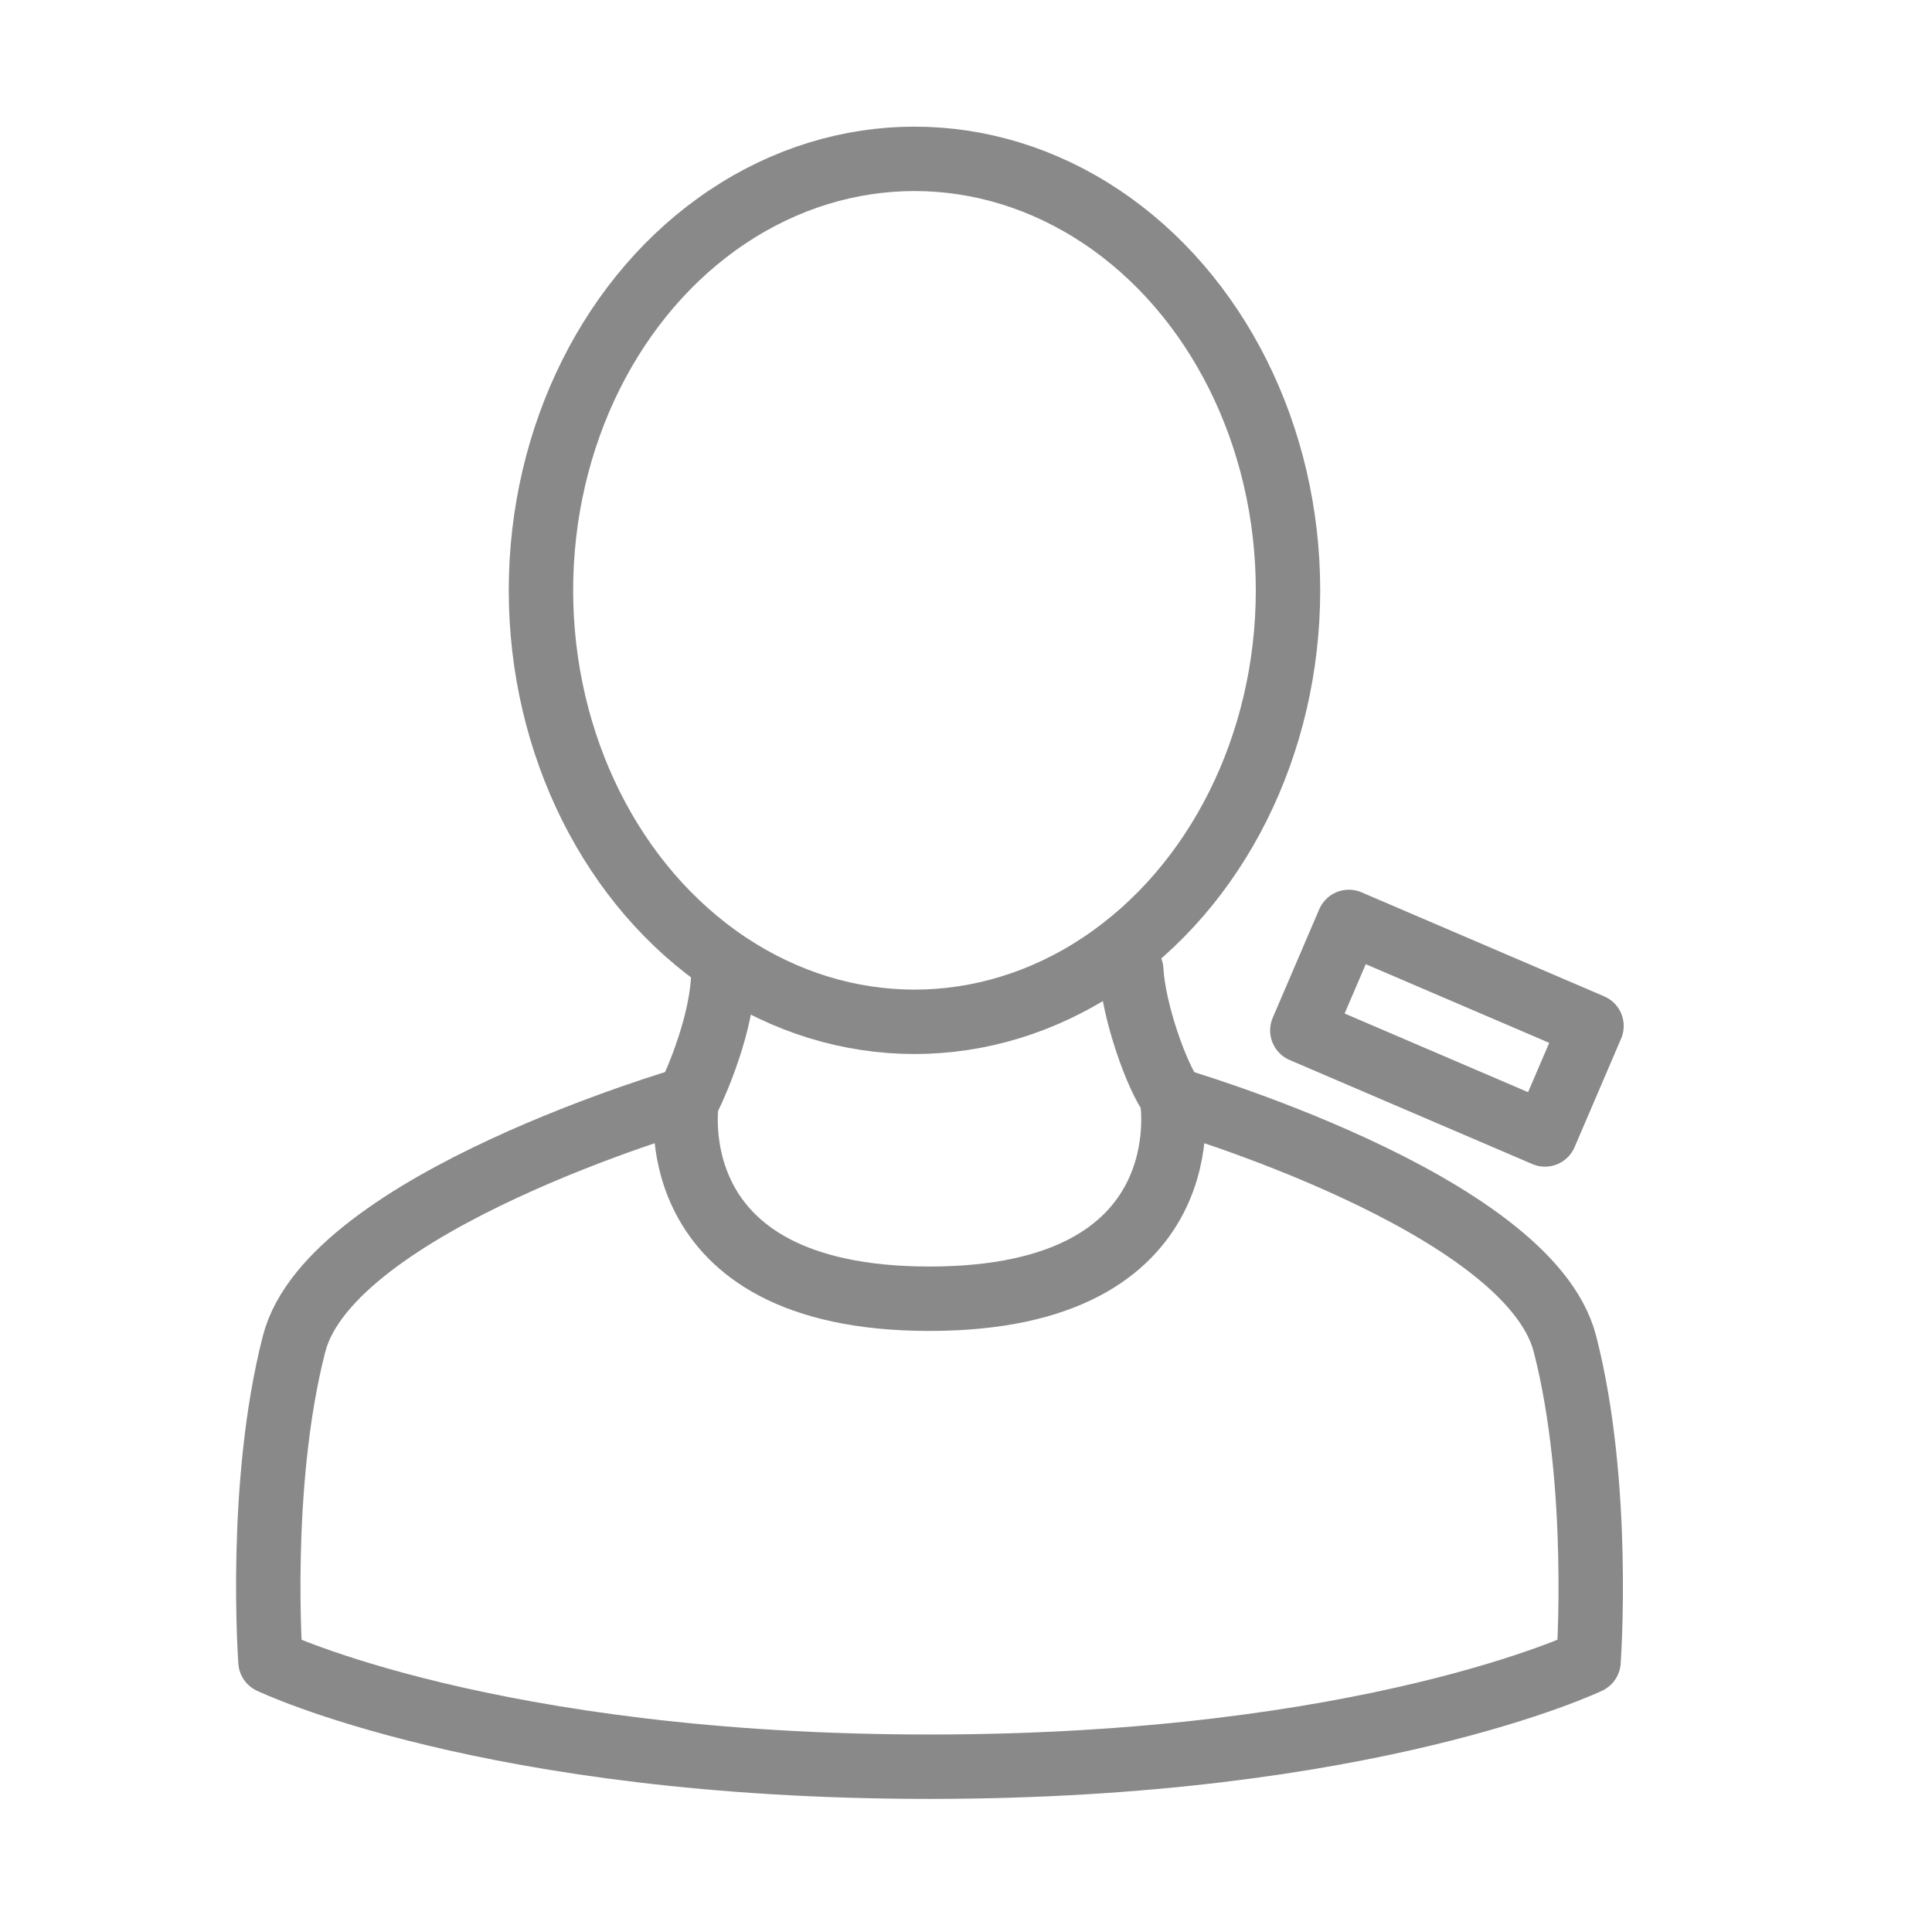
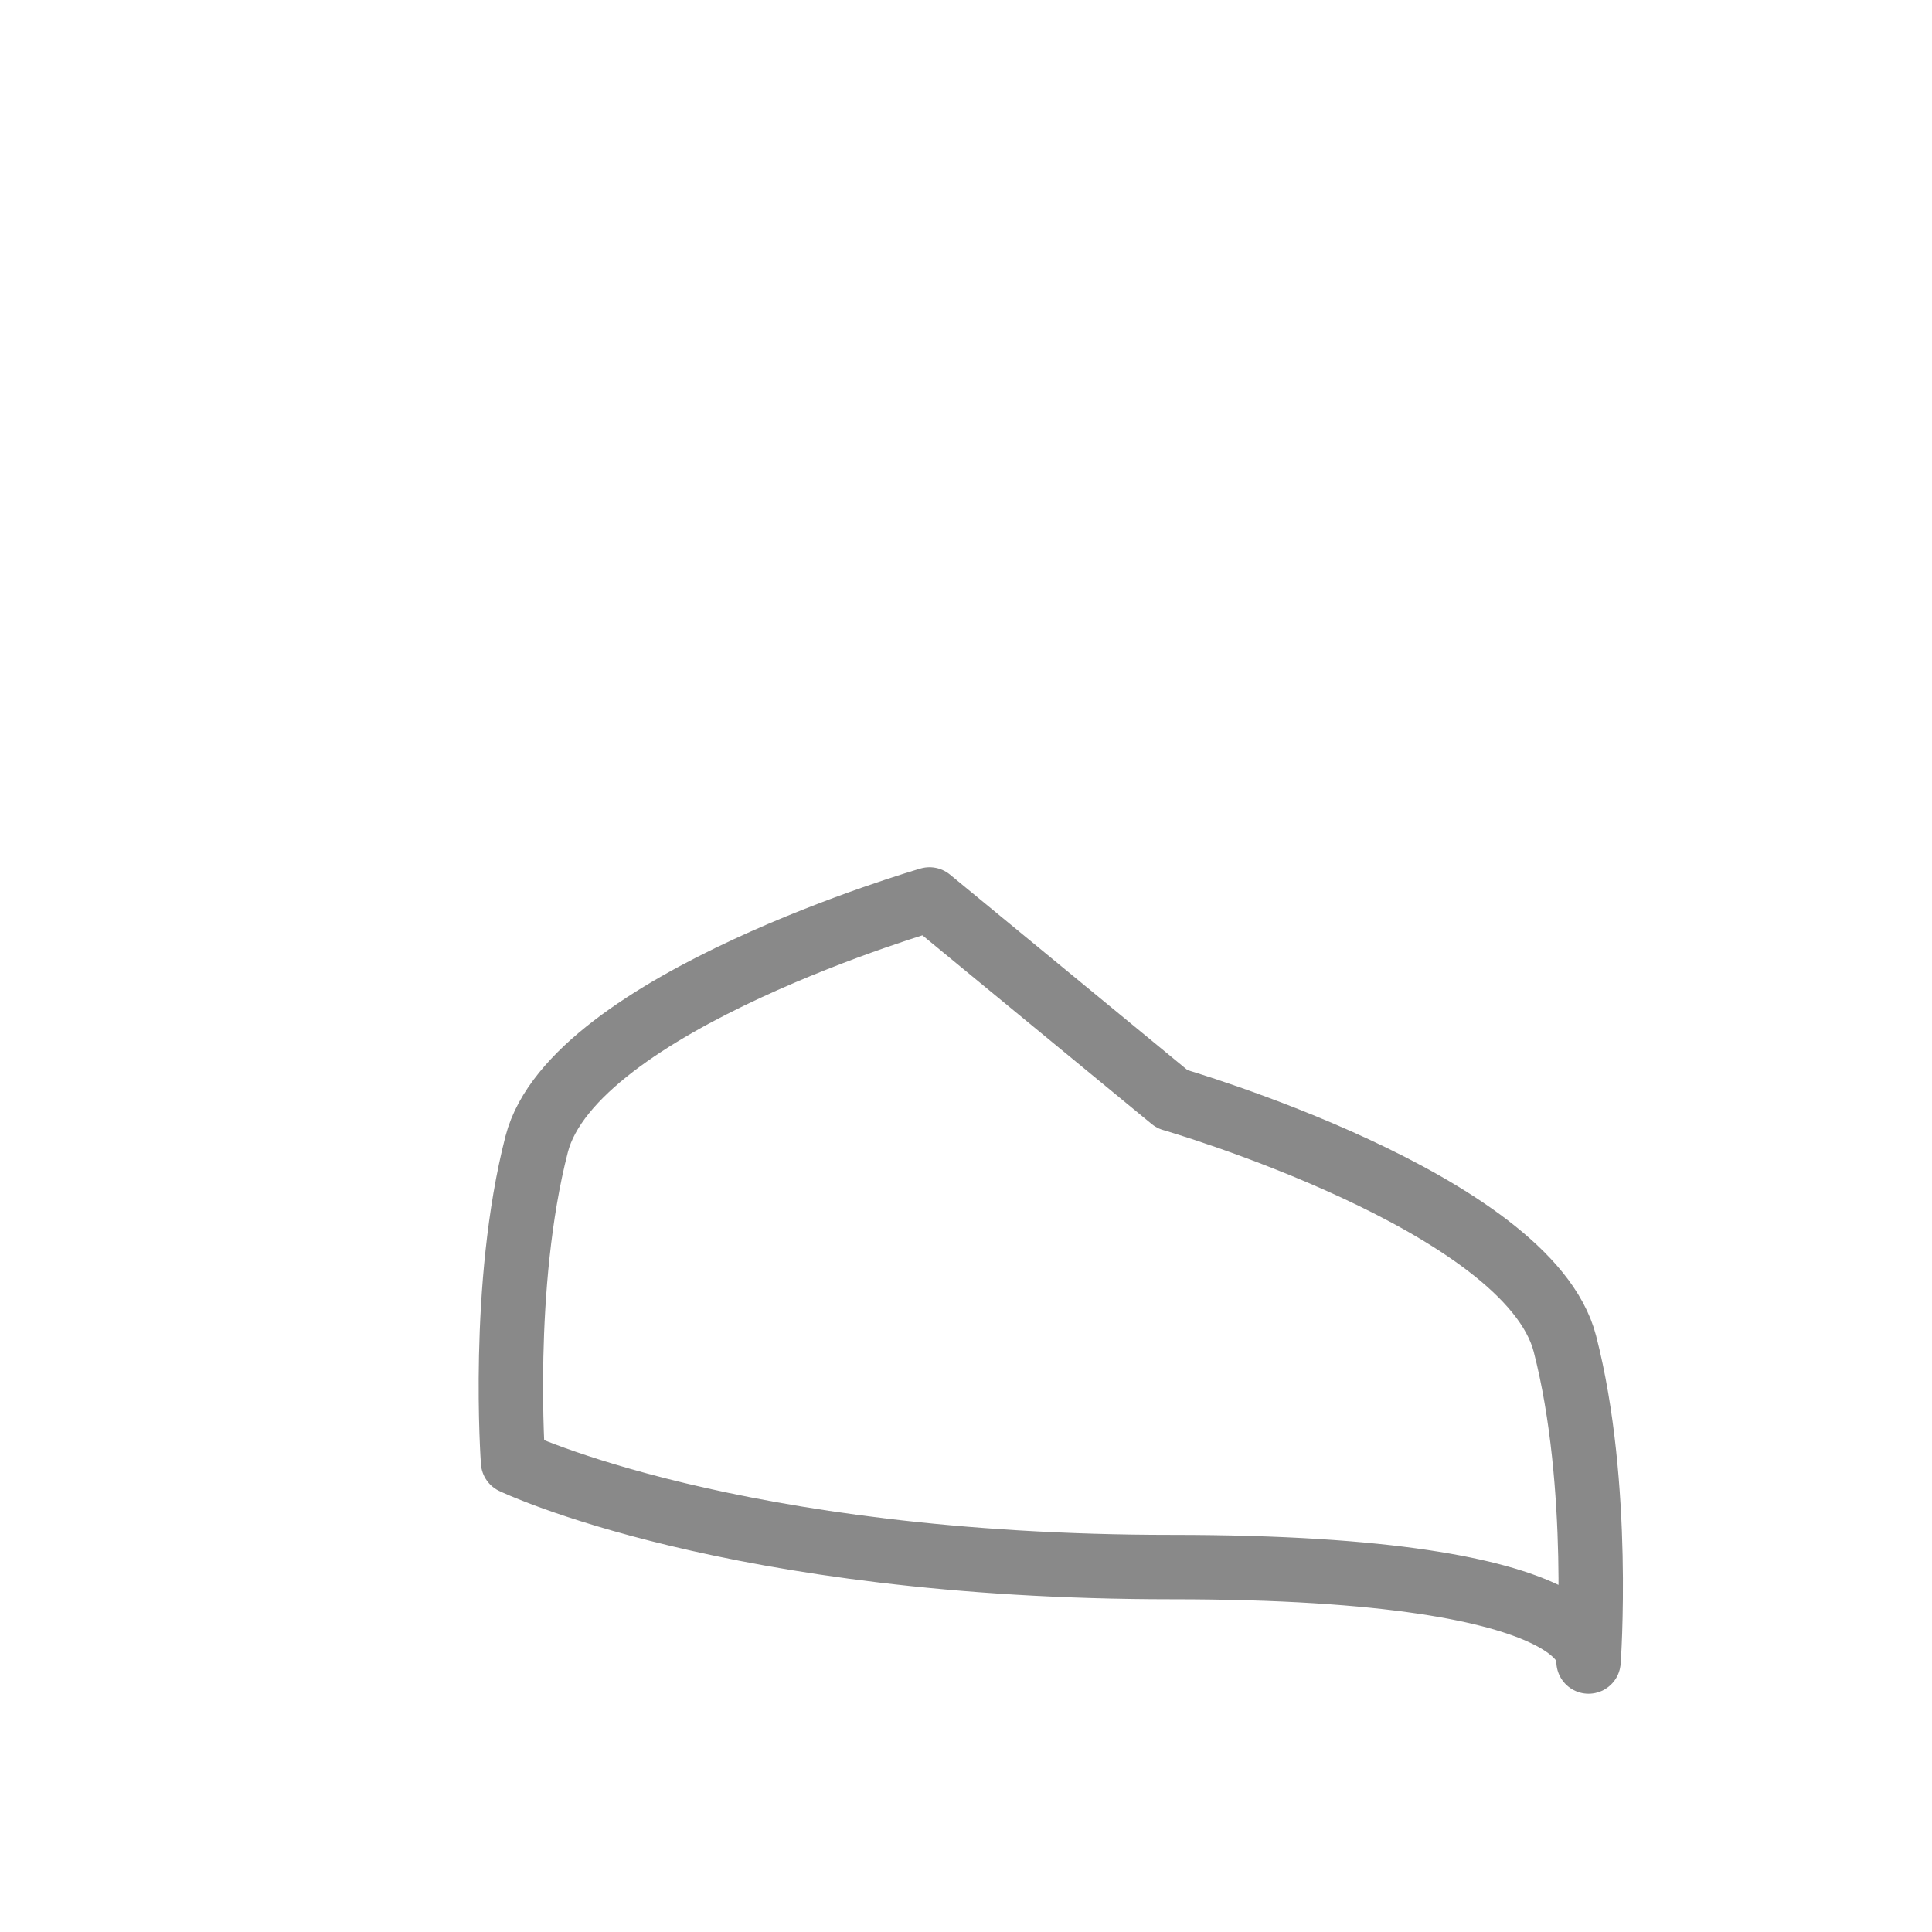
<svg xmlns="http://www.w3.org/2000/svg" version="1.1" id="Layer_1" x="0px" y="0px" viewBox="0 0 90 90" style="enable-background:new 0 0 90 90;" xml:space="preserve">
  <style type="text/css">
	.st0{fill:none;stroke:#898989;stroke-width:3;stroke-linecap:round;stroke-linejoin:round;stroke-miterlimit:4;}
	.st1{fill:none;stroke:#898989;stroke-width:3;stroke-linecap:round;stroke-linejoin:round;}
</style>
-   <rect x="64.655" y="41.736" transform="matrix(0.394 -0.919 0.919 0.394 -3.162 90.975)" class="st0" width="5.5" height="12.3" />
  <g>
    <g>
-       <path class="st1" d="M54.6,51.1c-0.7-0.9-1.8-4-1.9-5.9" />
-       <path class="st1" d="M33.7,45.2c0,2.4-1.3,5.3-1.6,5.9" />
-     </g>
-     <path class="st1" d="M72.9,62.6C71.2,56,54.6,51.2,54.6,51.2   s1.6,9.3-11.3,9.3s-11.3-9.3-11.3-9.3   s-16.6,4.8-18.3,11.4s-1.1,14.8-1.1,14.8   s10.2,4.9,30.7,4.9S74,77.4,74,77.4S74.6,69.2,72.9,62.6z" />
+       </g>
+     <path class="st1" d="M72.9,62.6C71.2,56,54.6,51.2,54.6,51.2   s-11.3-9.3-11.3-9.3   s-16.6,4.8-18.3,11.4s-1.1,14.8-1.1,14.8   s10.2,4.9,30.7,4.9S74,77.4,74,77.4S74.6,69.2,72.9,62.6z" />
  </g>
-   <ellipse class="st1" cx="42.6" cy="27.5" rx="17.4" ry="20.1" />
</svg>